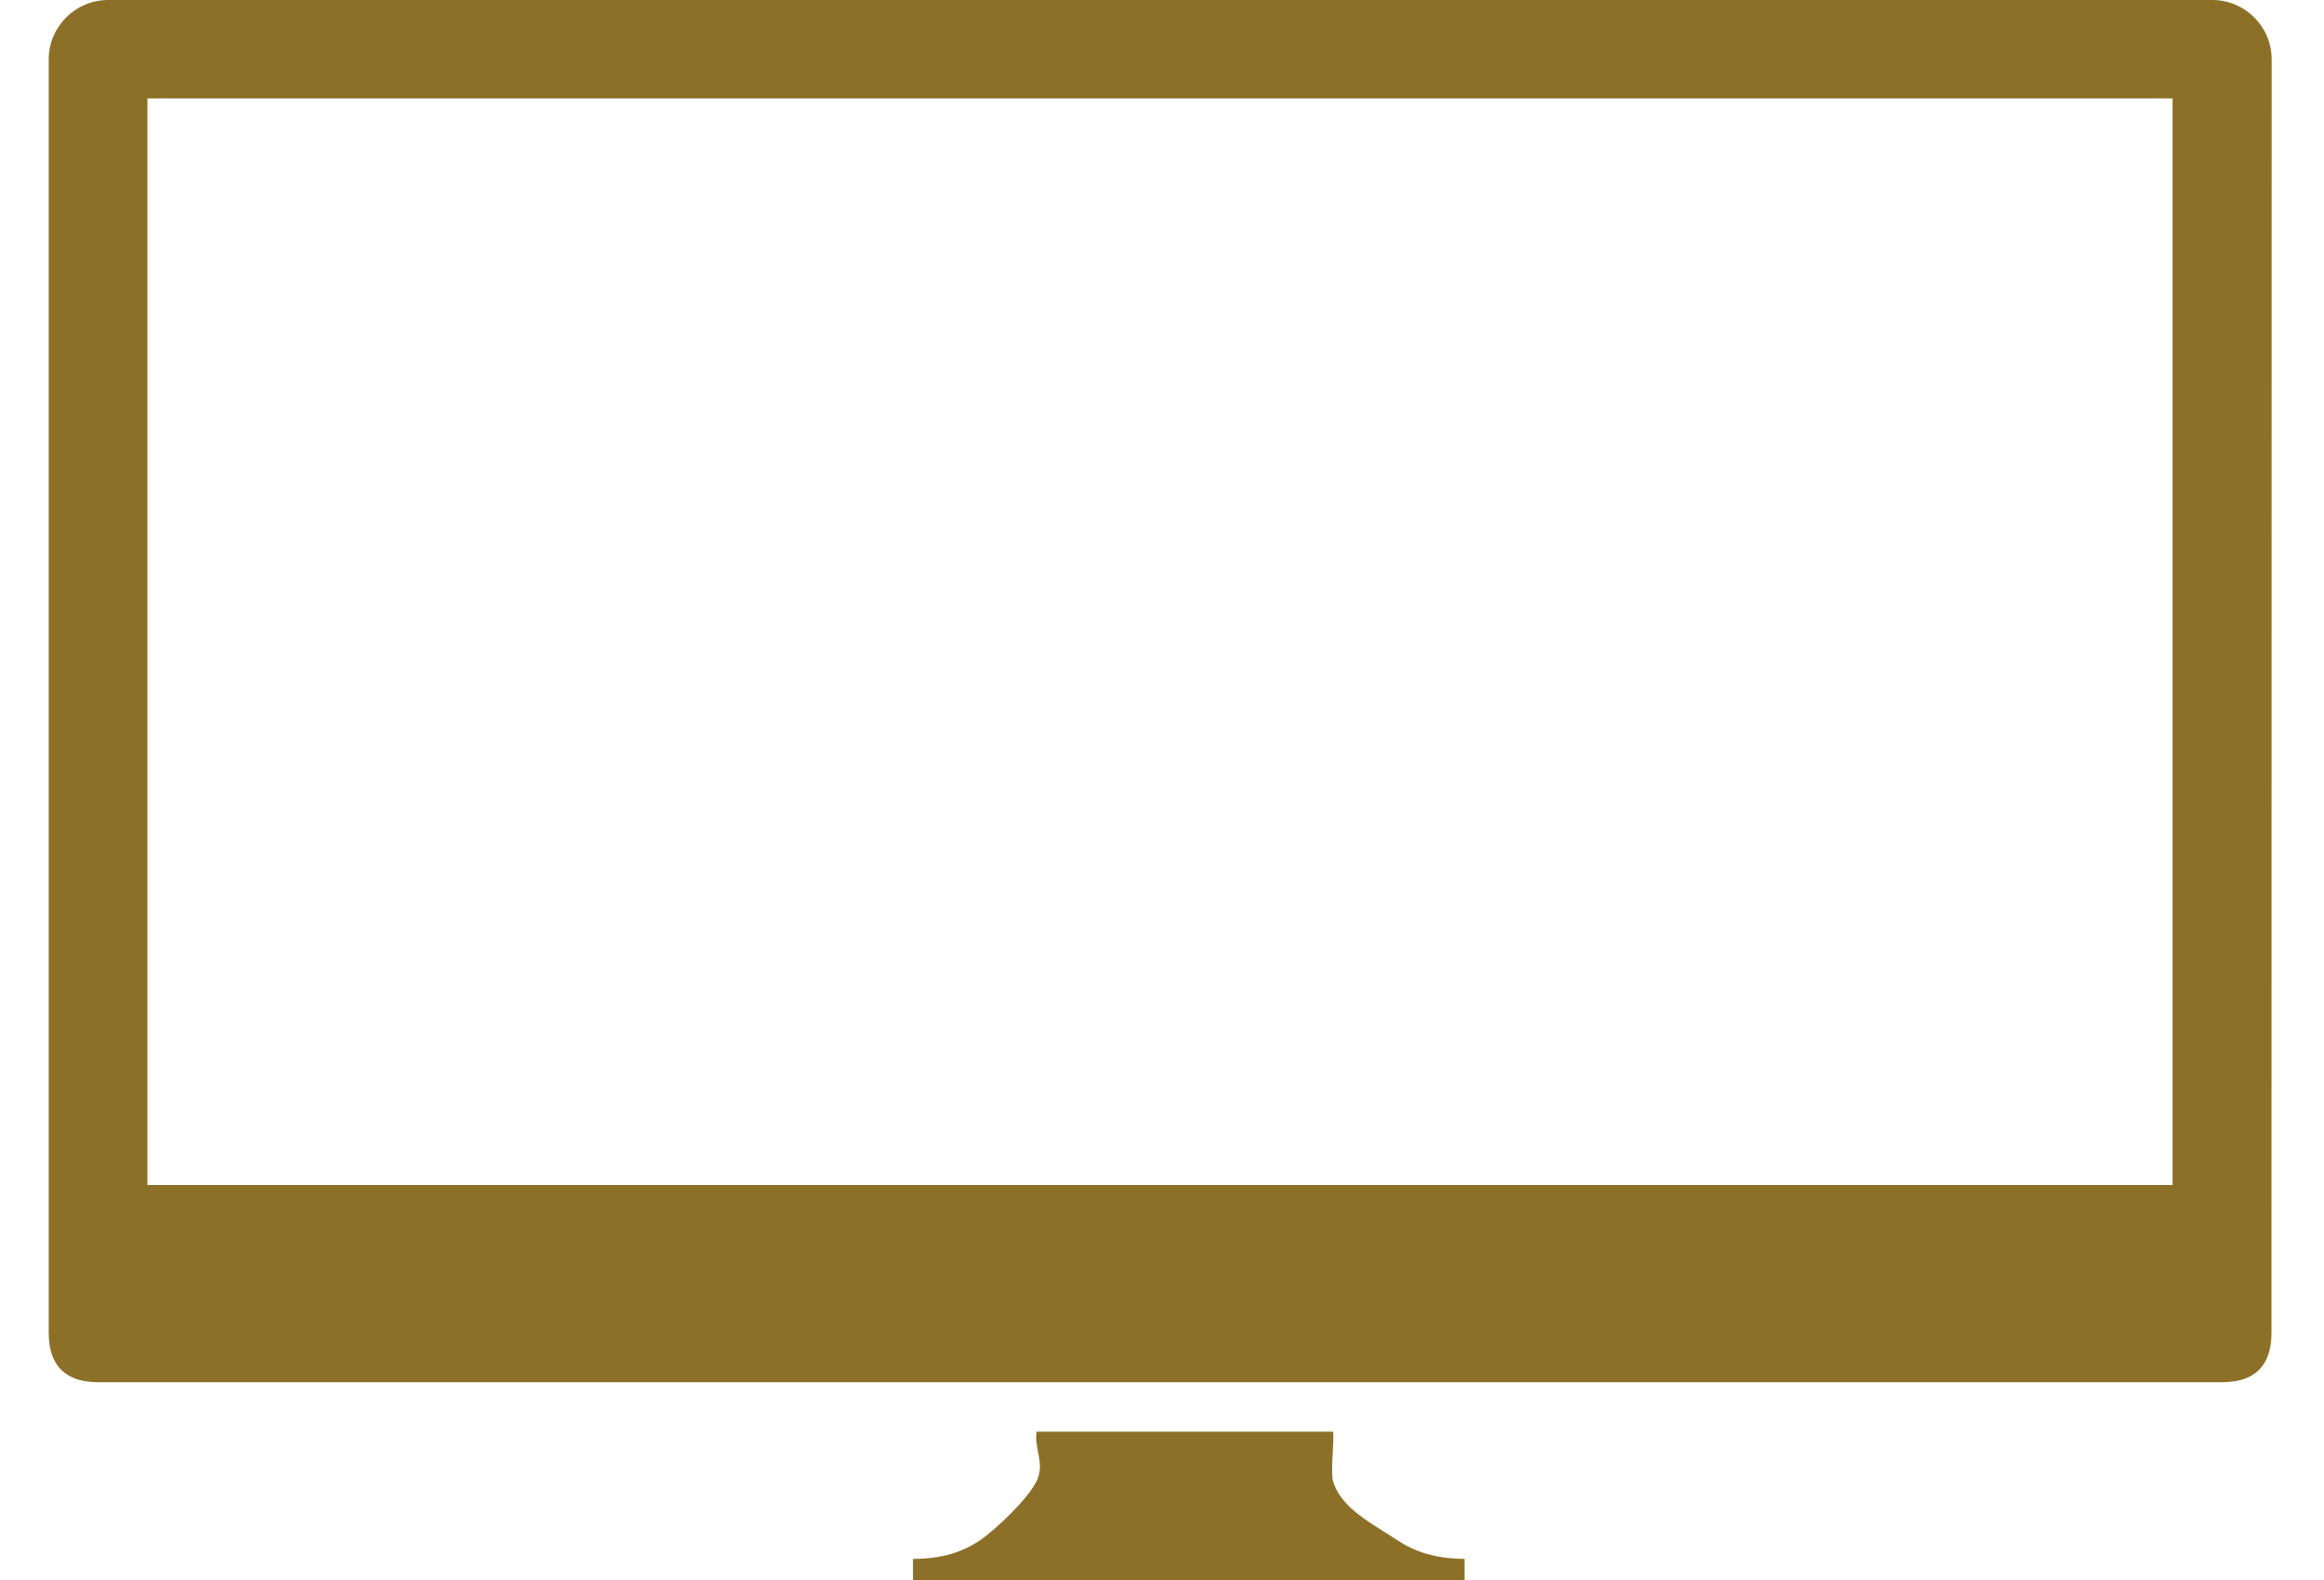
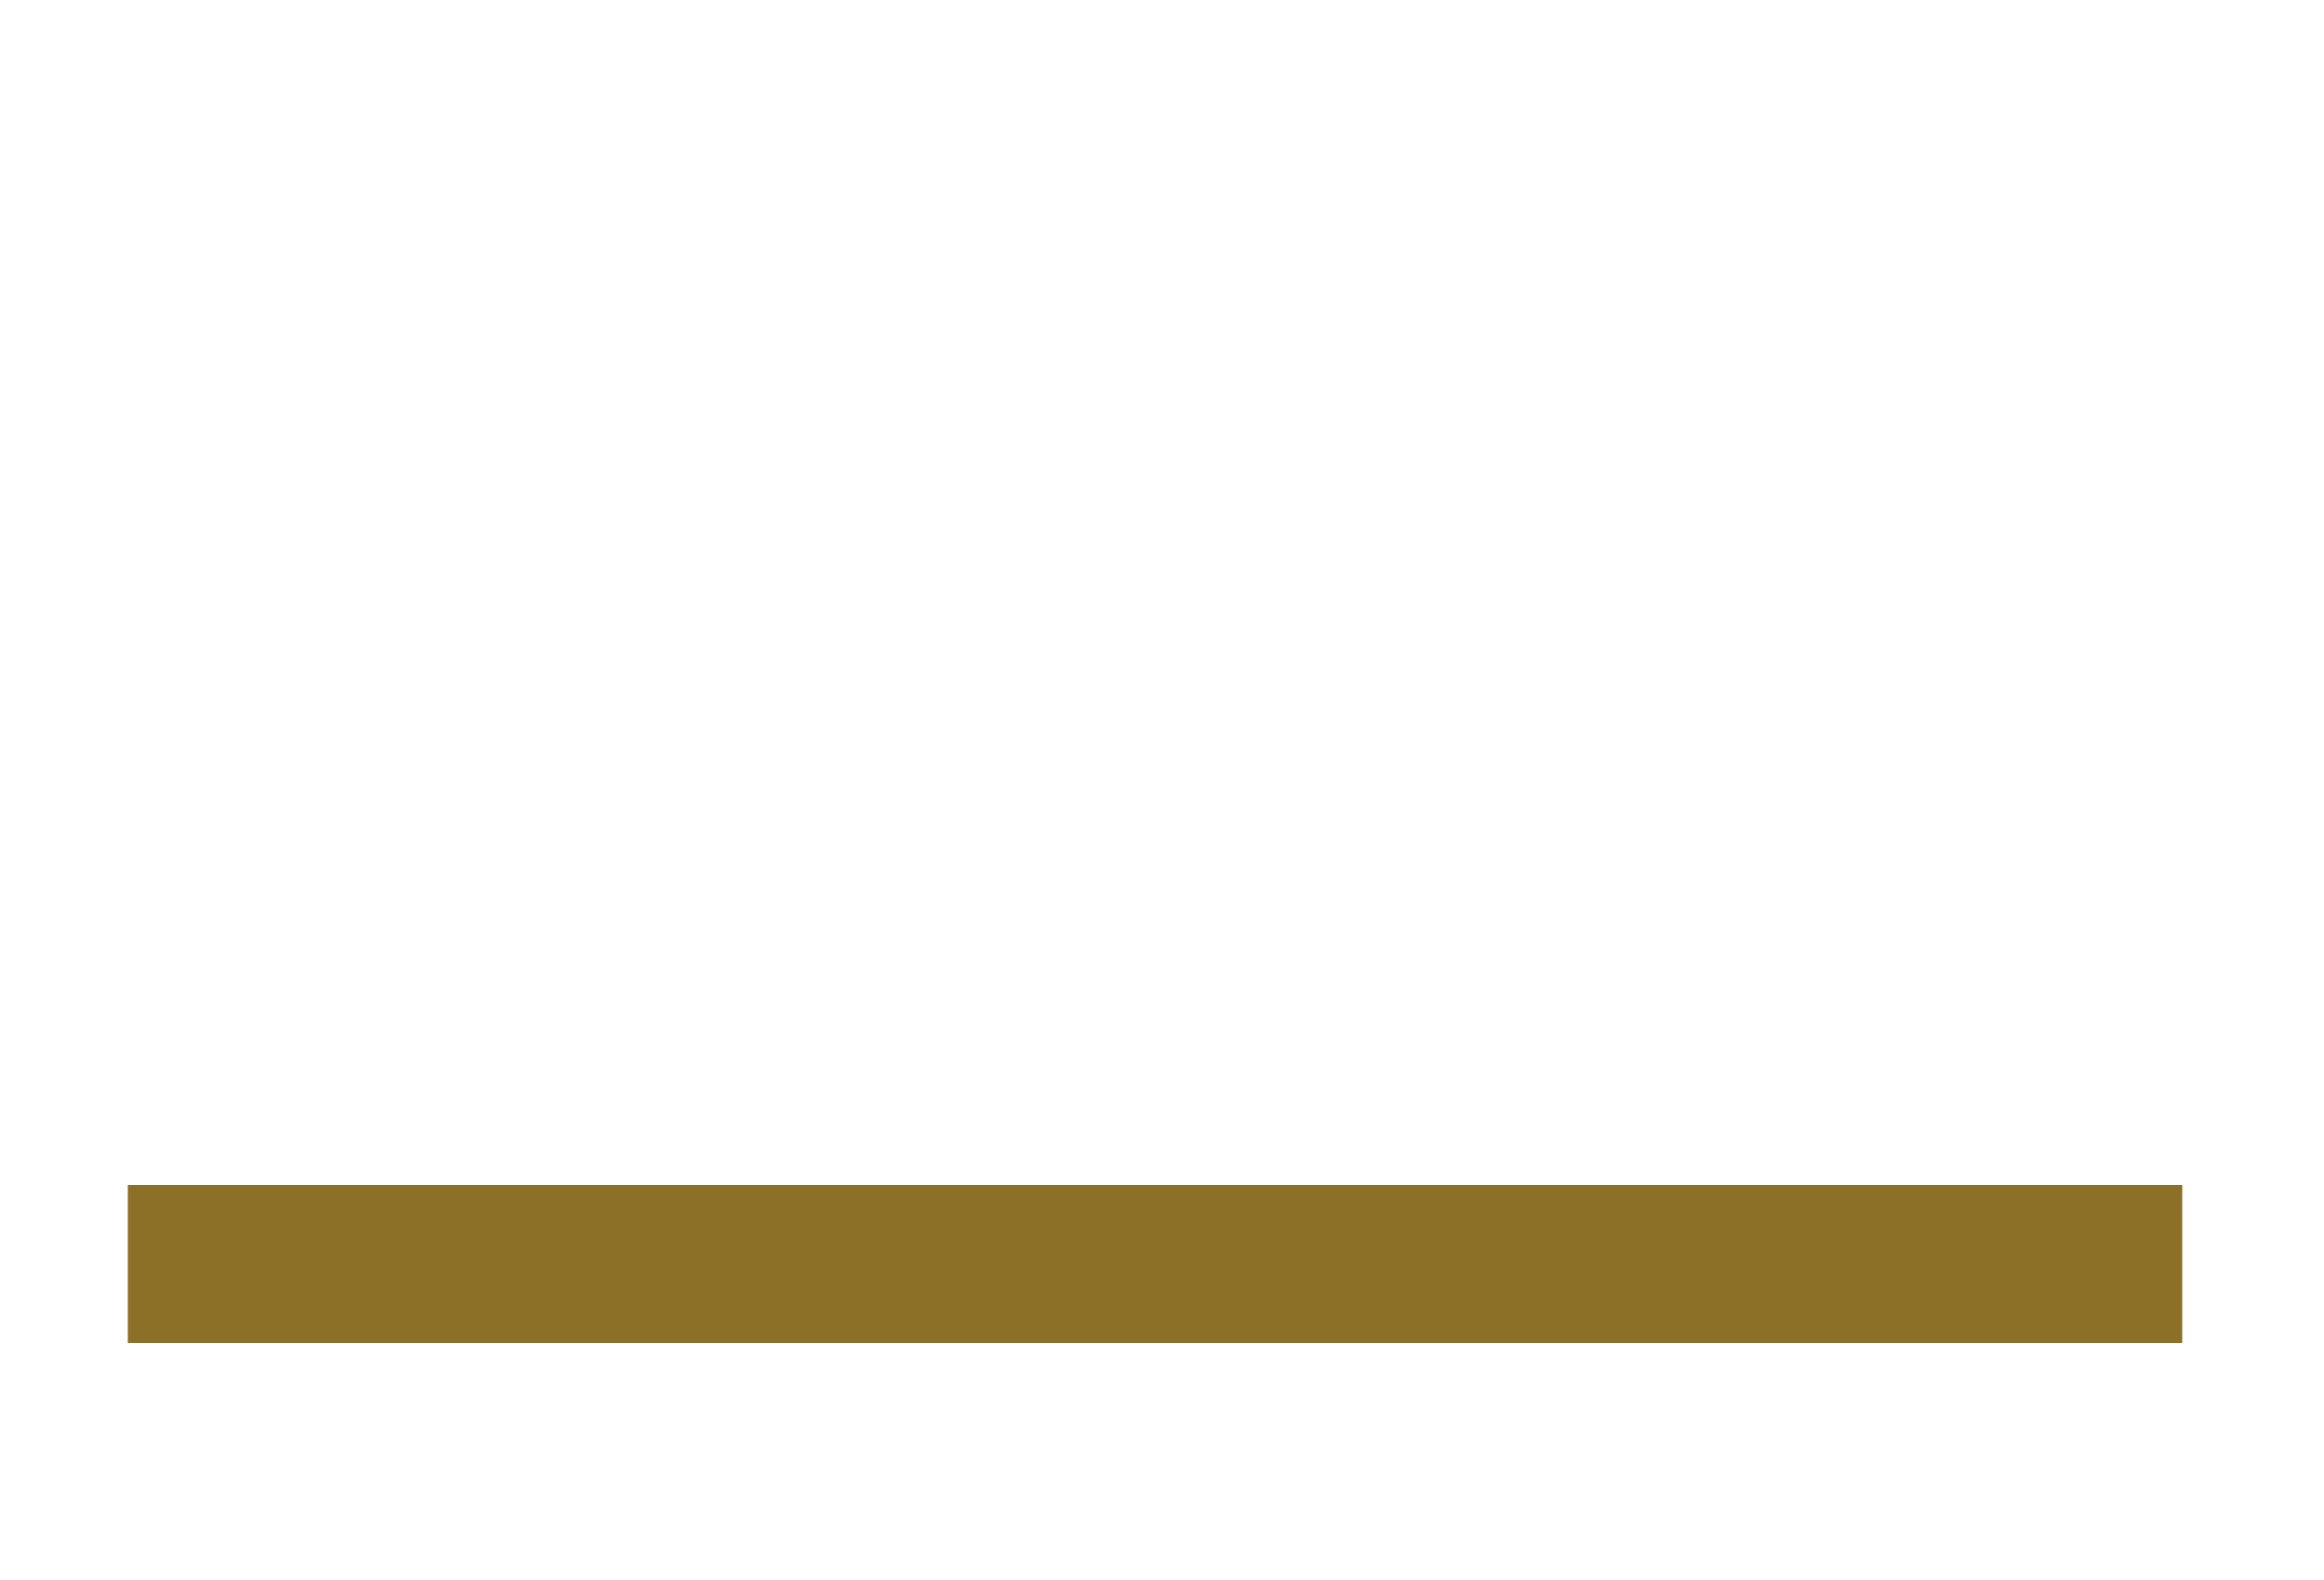
<svg xmlns="http://www.w3.org/2000/svg" width="25" height="17" viewBox="0 0 25 17" fill="none">
-   <path d="M14.34 15.936C14.311 15.838 14.355 15.495 14.34 15.404H11.151C11.122 15.585 11.244 15.746 11.151 15.936C11.058 16.127 10.717 16.453 10.539 16.575C10.358 16.697 10.136 16.773 9.821 16.773V17H15.755V16.773C15.441 16.771 15.219 16.695 15.036 16.575C14.767 16.395 14.425 16.231 14.34 15.936ZM23.798 0H1.164C0.81 0 0.524 0.288 0.524 0.639V14.34C0.524 14.694 0.705 14.872 1.056 14.872H23.903C24.257 14.872 24.435 14.694 24.435 14.34L24.437 0.639C24.437 0.288 24.152 0 23.798 0ZM23.371 13.811H1.586V1.059H23.371V13.811Z" fill="#8D7028" />
  <rect x="1.375" y="12.75" width="22.1" height="1.7" fill="#8D7028" />
</svg>